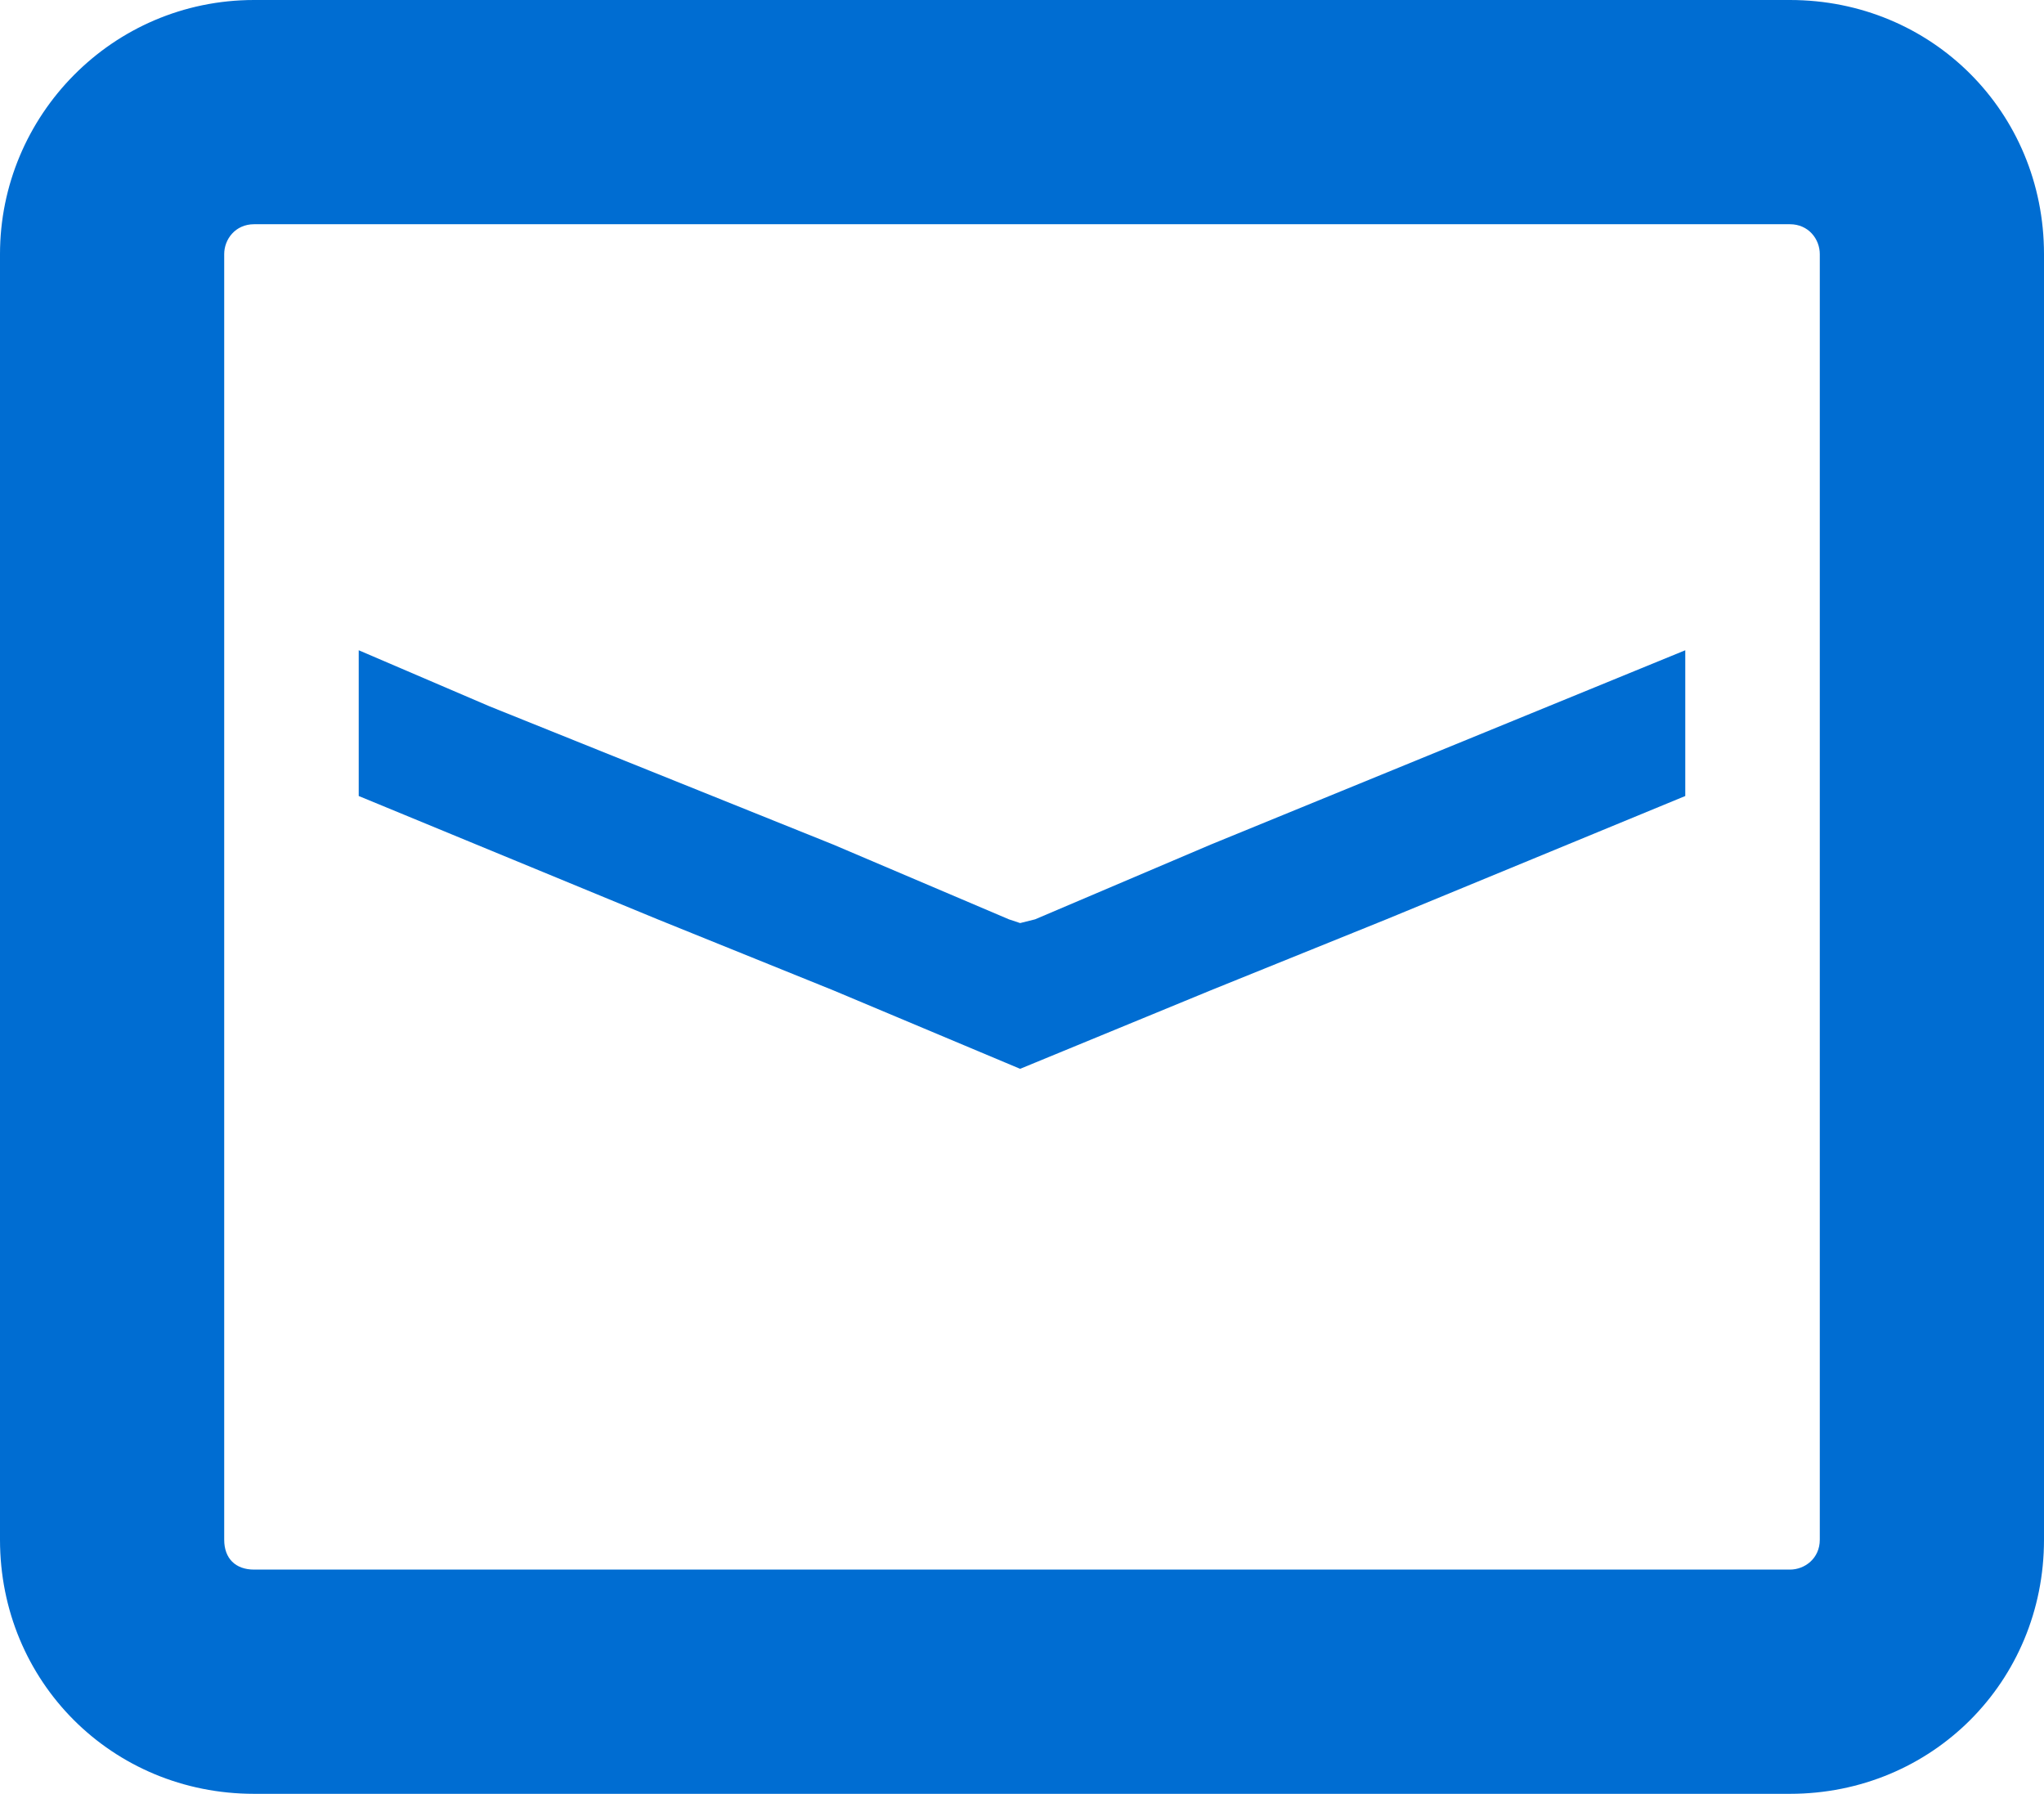
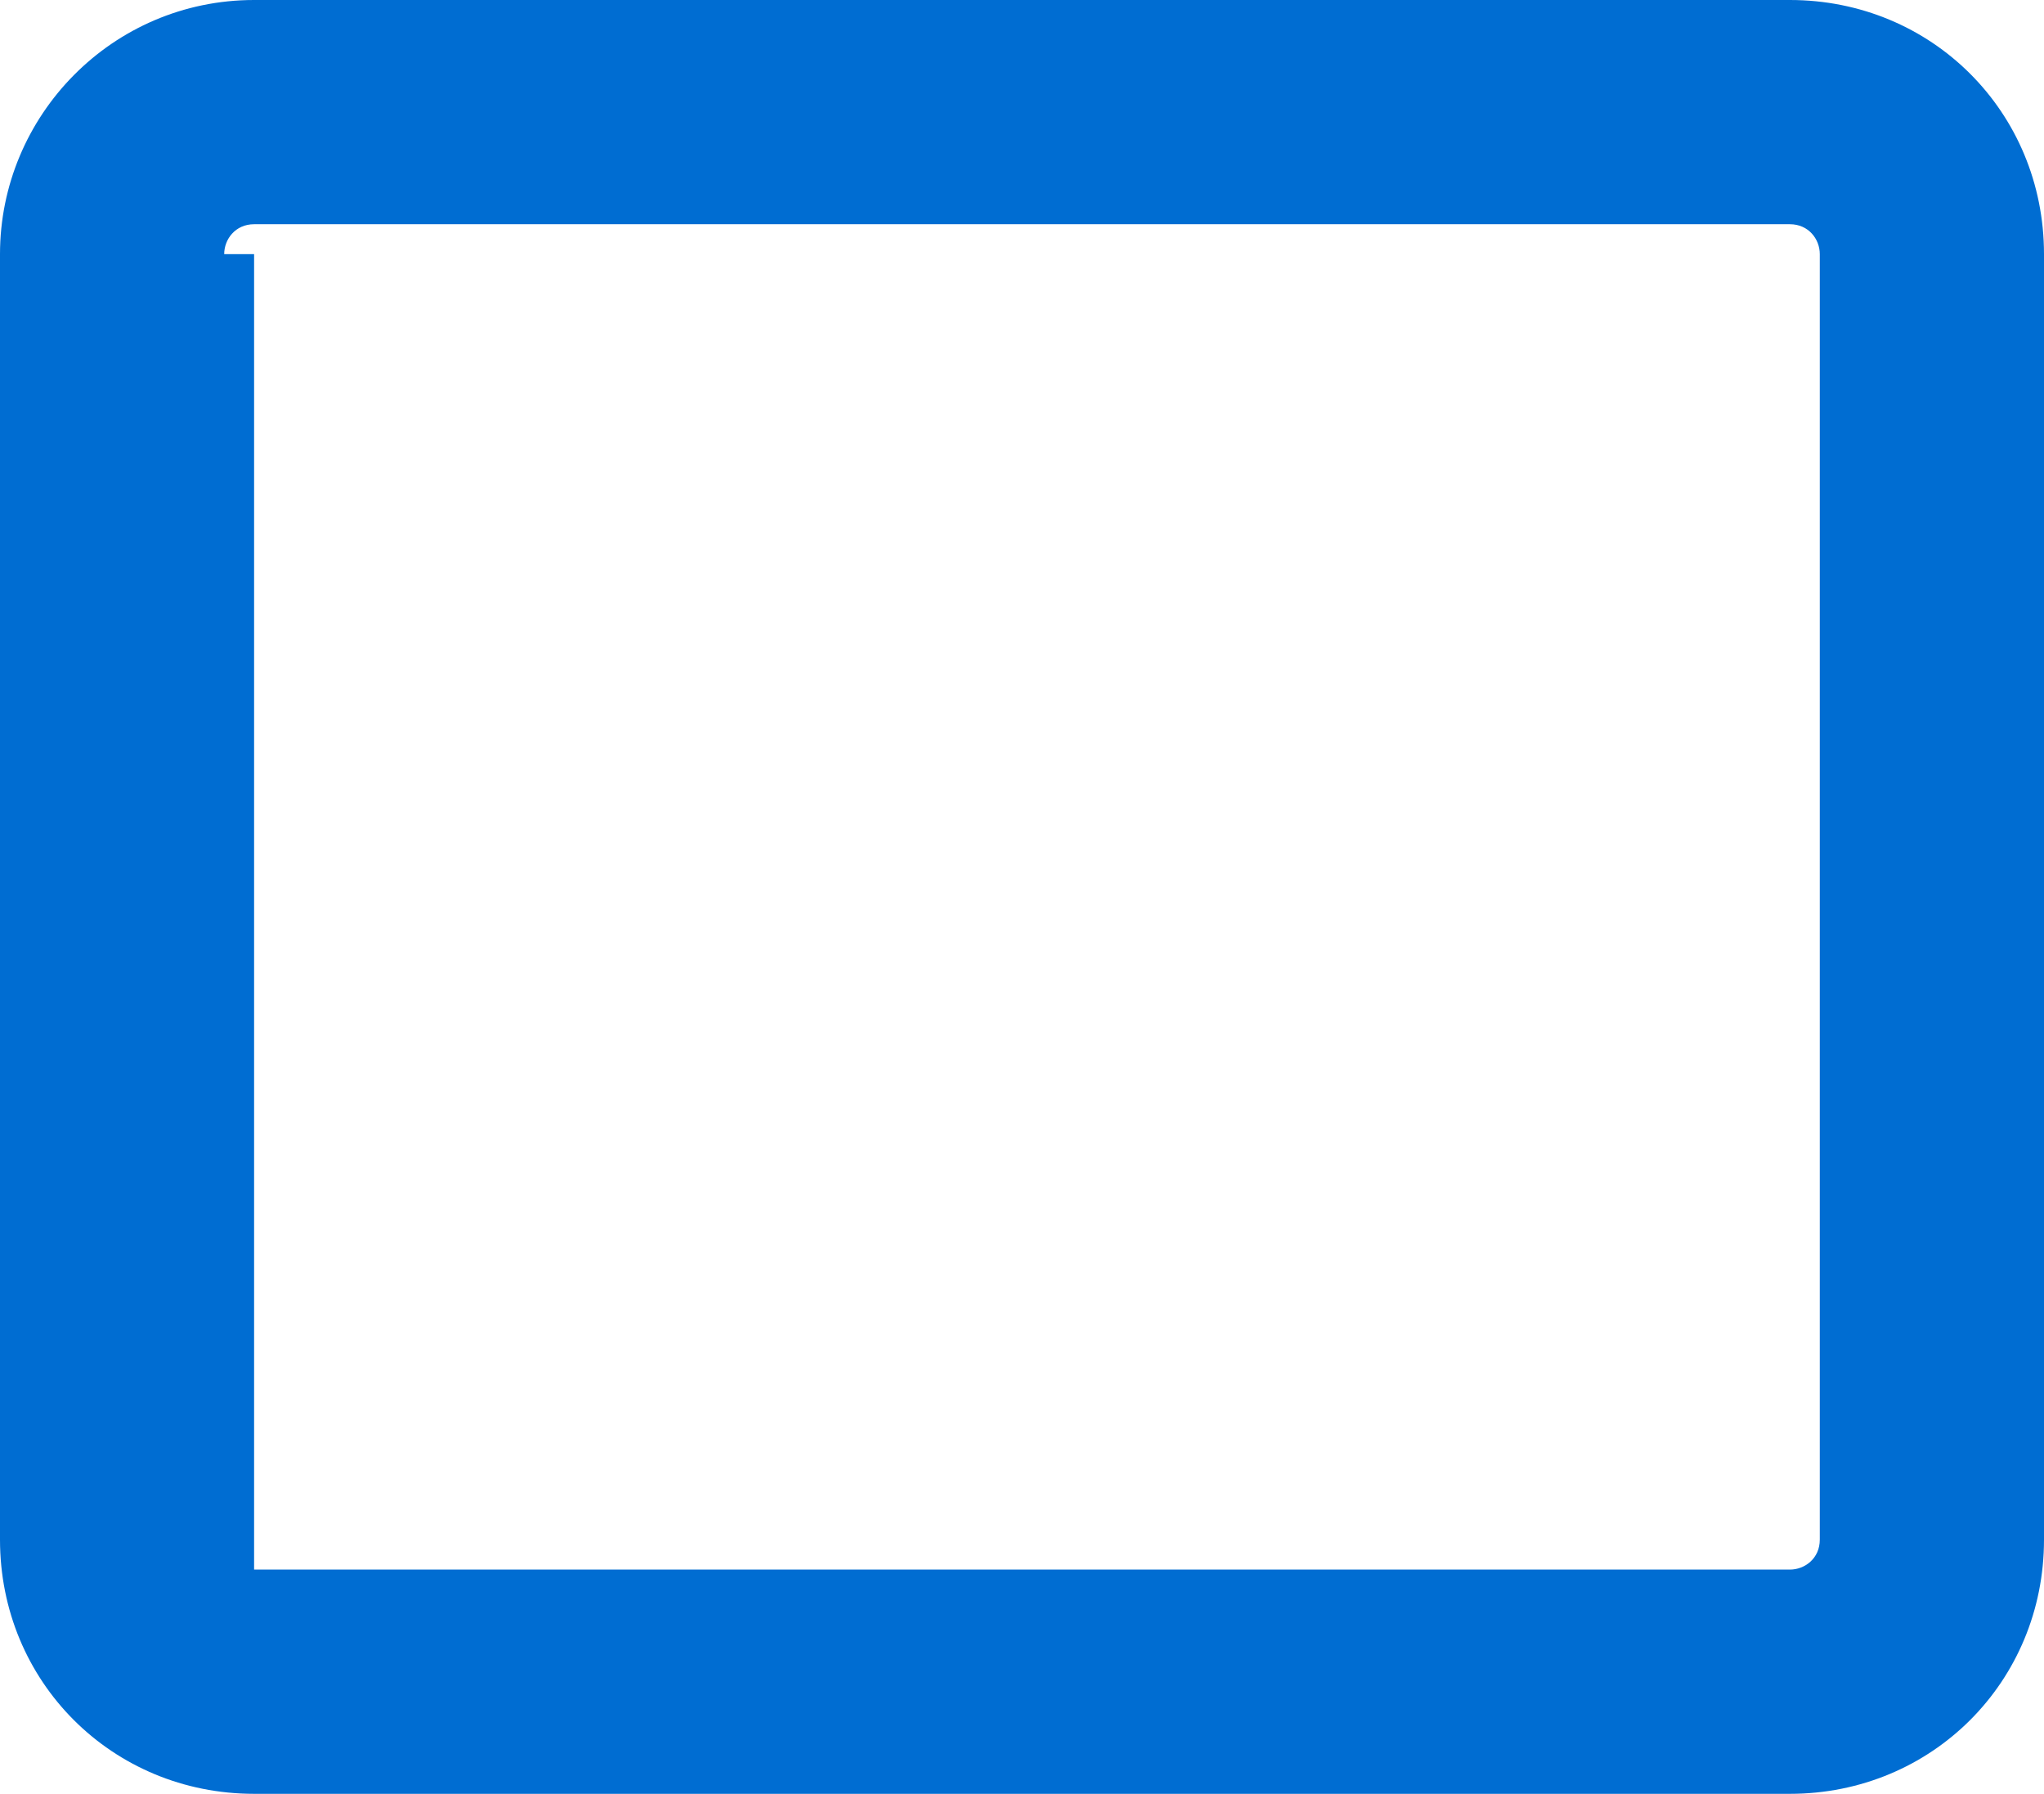
<svg xmlns="http://www.w3.org/2000/svg" version="1.1" id="レイヤー_1" x="0px" y="0px" viewBox="0 0 54.7 48" style="enable-background:new 0 0 54.7 48;" xml:space="preserve">
  <style type="text/css">
	.st0{fill:#006DD2;}
</style>
  <g>
-     <polygon class="st0" points="22.3,26.5 27.3,28.6 32.4,26.5 37.1,24.6 45.1,21.3 45.1,18.5 45.1,17.4 45.1,17.4 45.1,17.4    32.4,22.6 27.7,24.6 27.3,24.7 27,24.6 22.3,22.6 13.1,18.9 9.6,17.4 9.6,17.4 9.6,17.4 9.6,21.3 17.6,24.6  " />
-     <path class="st0" d="M6.8,48h41.1c3.8,0,6.8-3,6.8-6.8V6.8c0-3.8-3-6.8-6.8-6.8H6.8C3,0,0,3.1,0,6.8v34.4C0,45,3,48,6.8,48z M6,6.8   C6,6.4,6.3,6,6.8,6h41.1c0.5,0,0.8,0.4,0.8,0.8v34.4c0,0.5-0.4,0.8-0.8,0.8H6.8C6.3,42,6,41.7,6,41.2V6.8z" />
+     <path class="st0" d="M6.8,48h41.1c3.8,0,6.8-3,6.8-6.8V6.8c0-3.8-3-6.8-6.8-6.8H6.8C3,0,0,3.1,0,6.8v34.4C0,45,3,48,6.8,48z M6,6.8   C6,6.4,6.3,6,6.8,6h41.1c0.5,0,0.8,0.4,0.8,0.8v34.4c0,0.5-0.4,0.8-0.8,0.8H6.8V6.8z" />
  </g>
</svg>